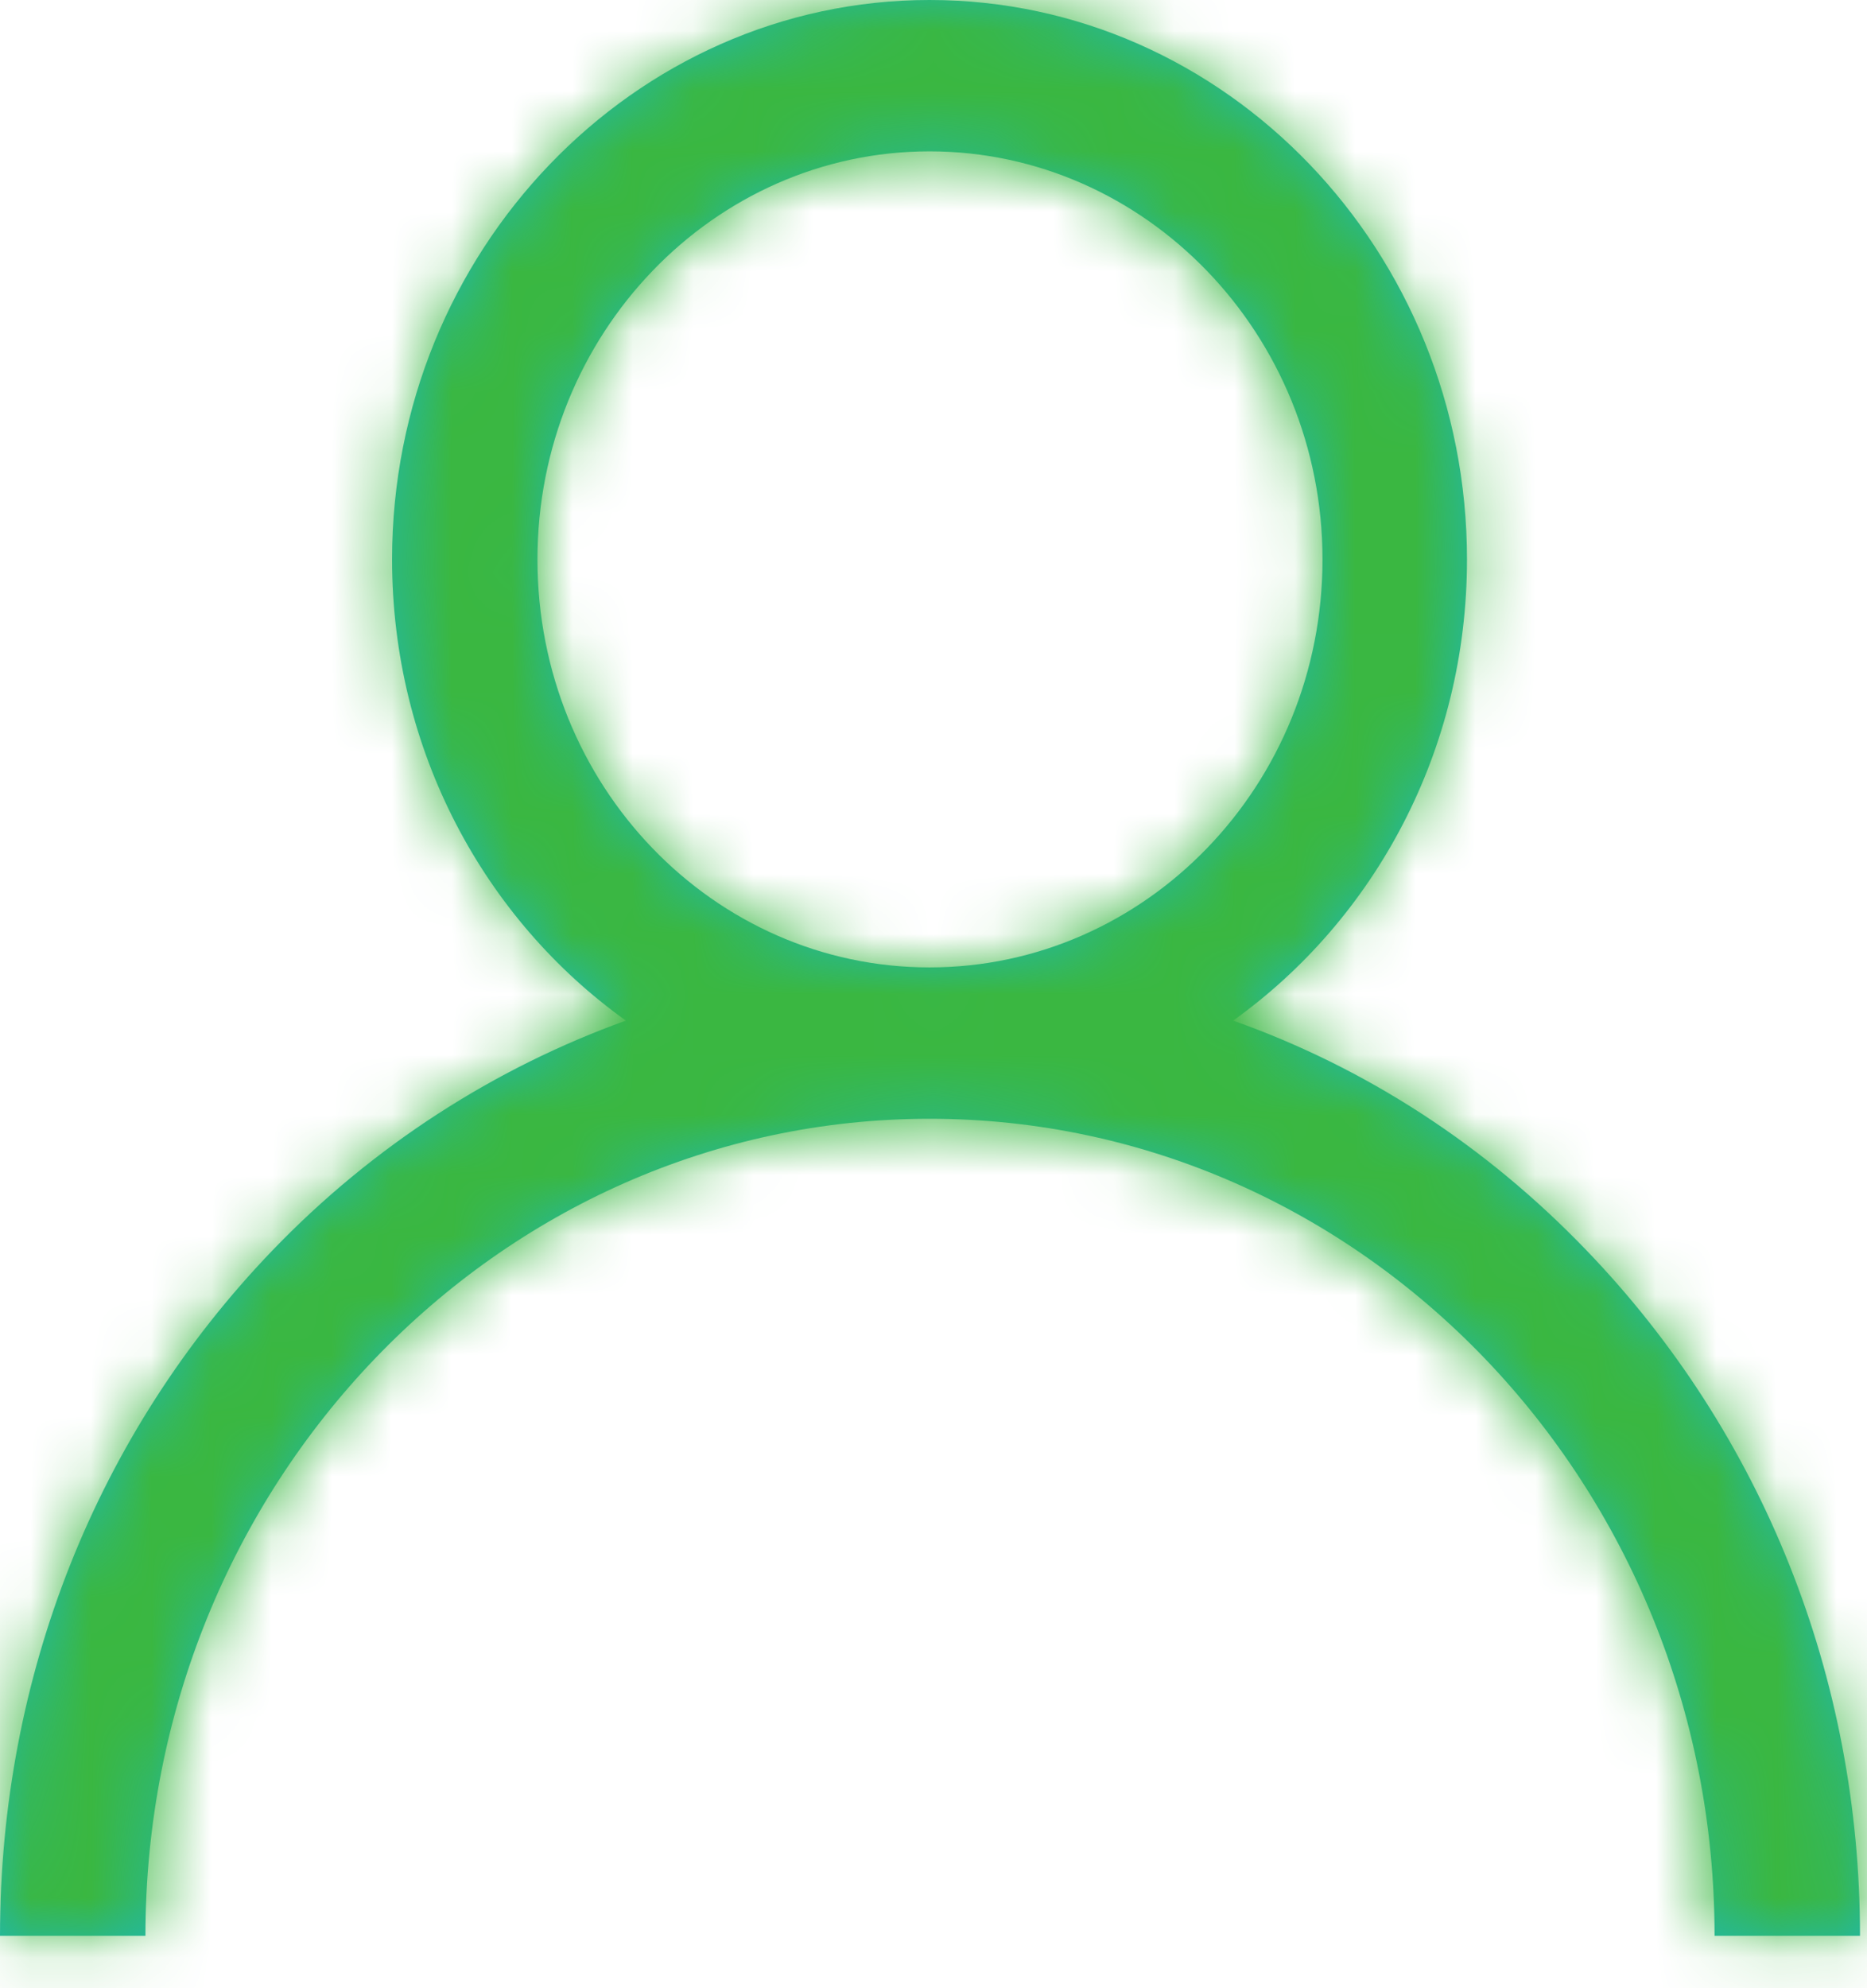
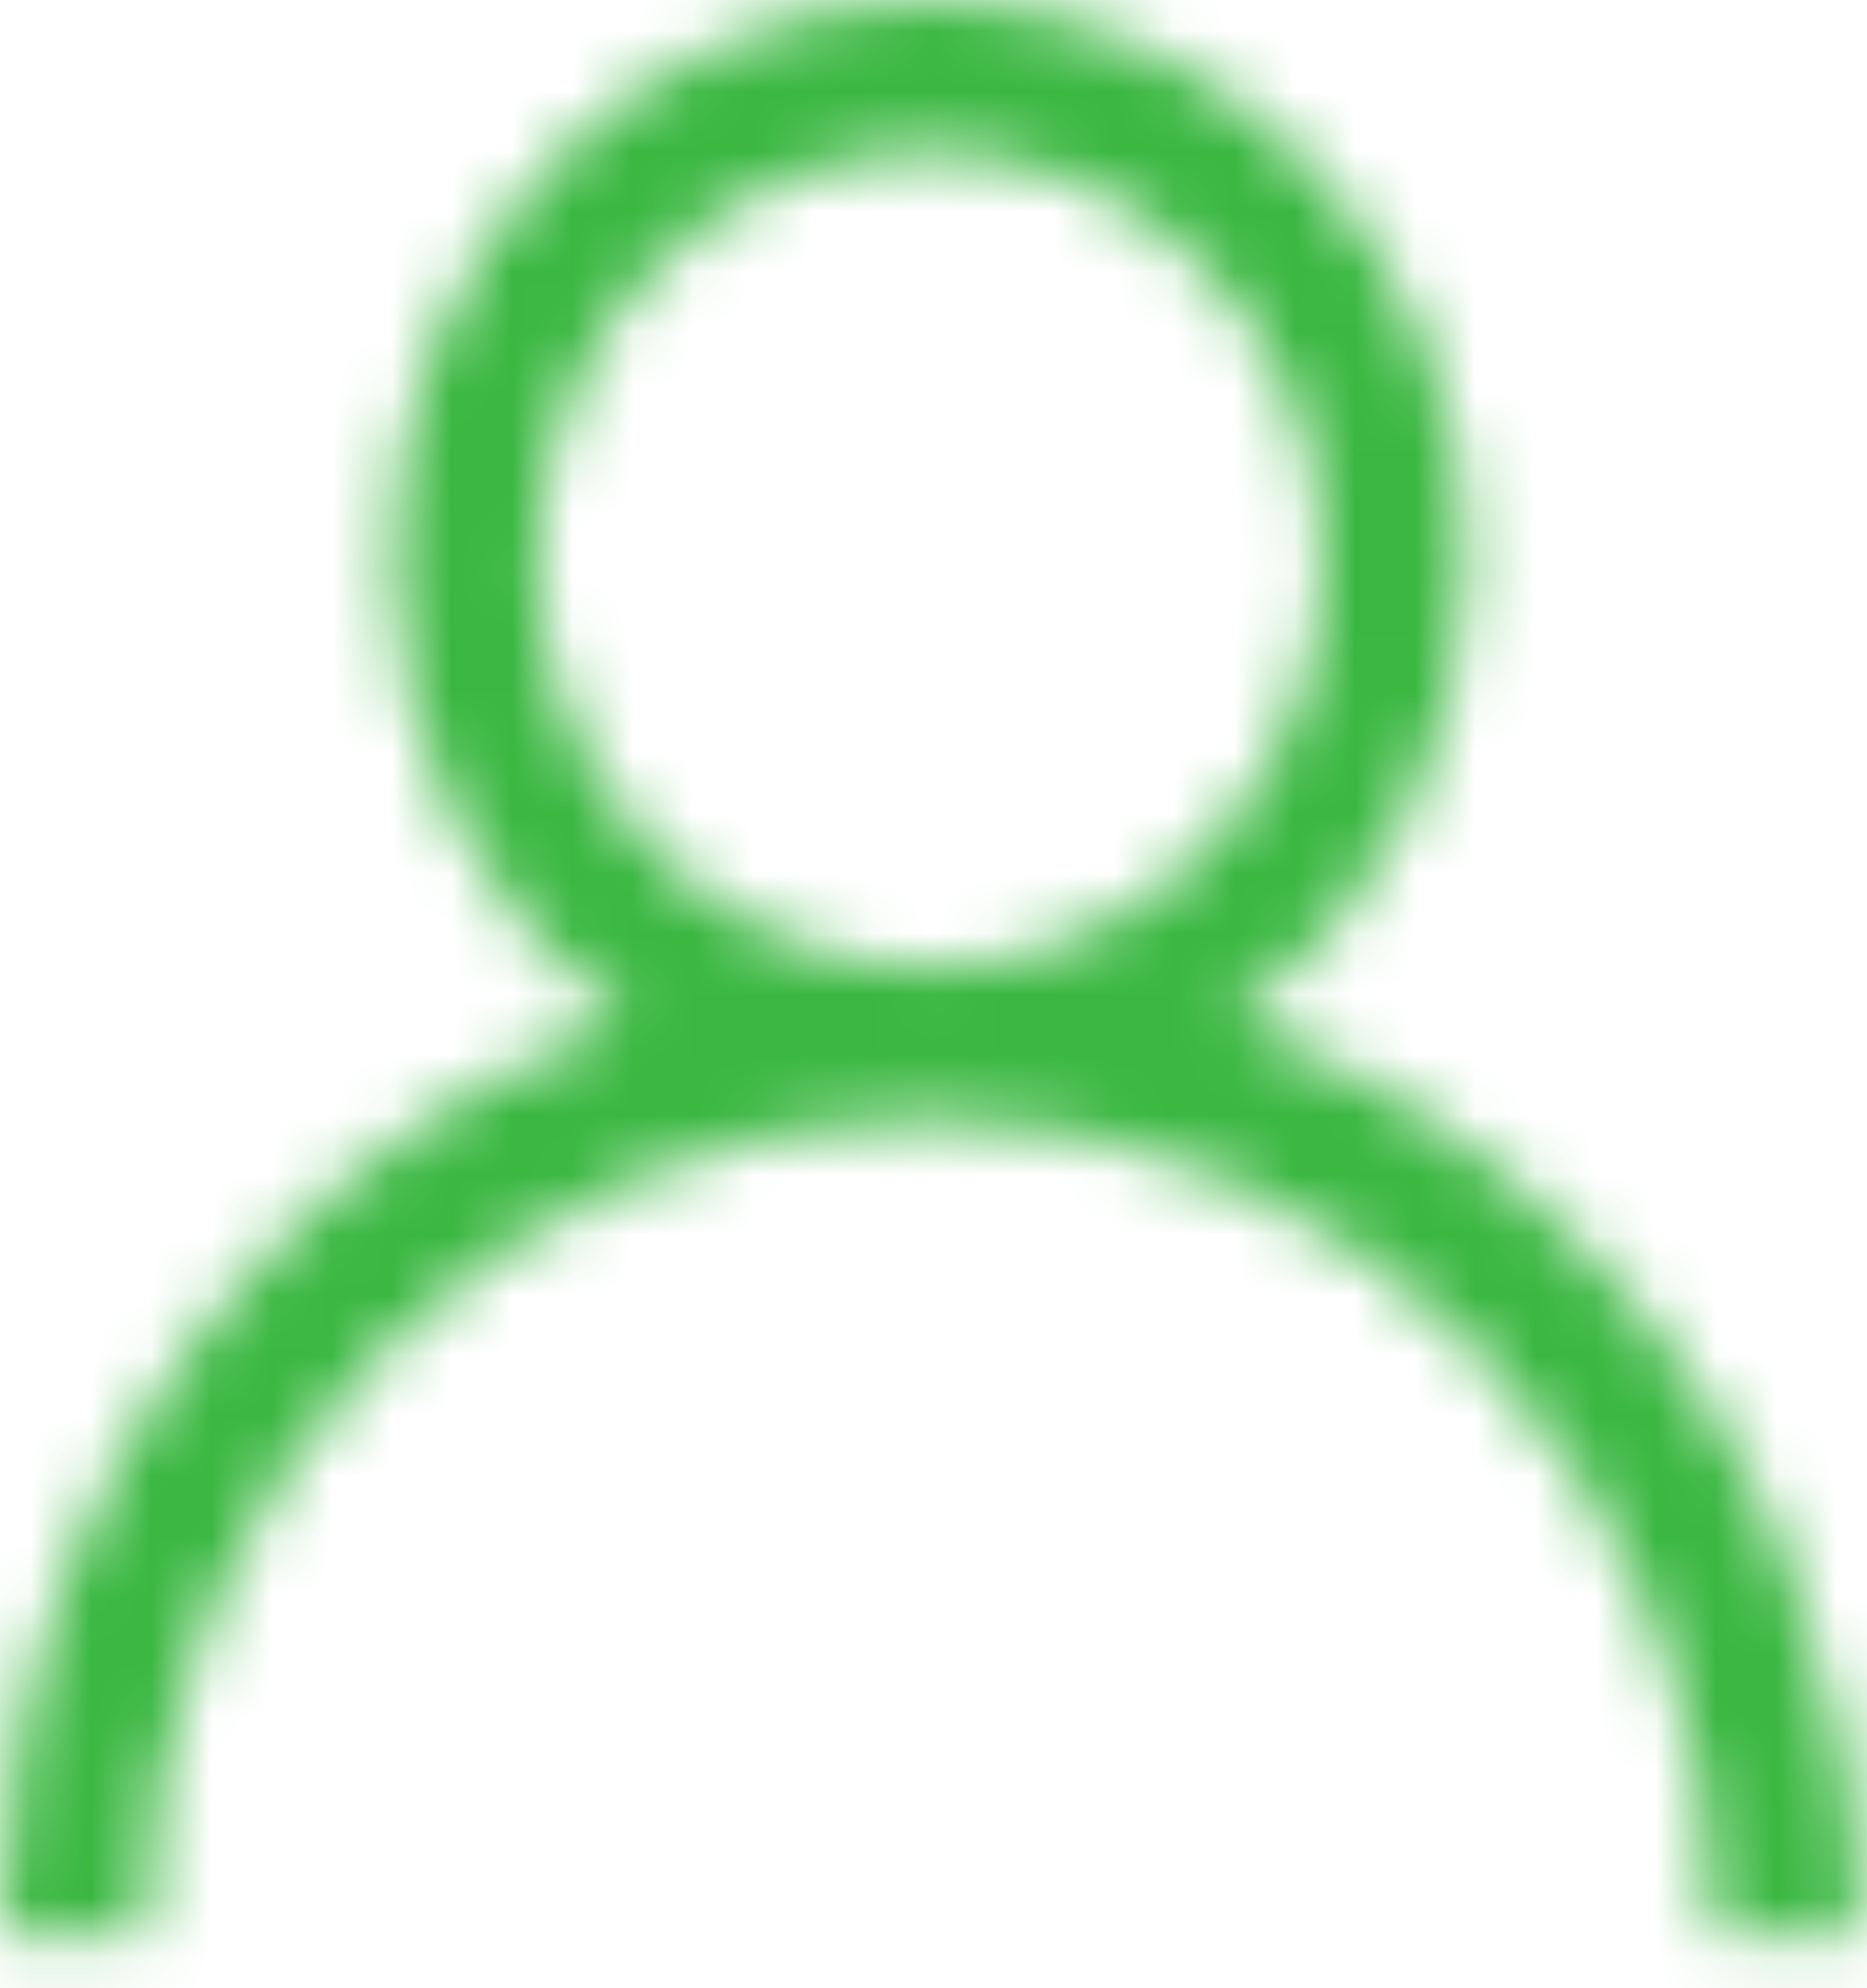
<svg xmlns="http://www.w3.org/2000/svg" width="31" height="33" viewBox="0 0 31 33" fill="none">
  <mask id="path-1-inside-1_1_268" fill="white">
    <path d="M26.348 20.759C24.668 19.01 22.677 17.72 20.475 16.94C22.824 15.259 24.358 12.459 24.358 9.285C24.358 4.175 20.361 0 15.434 0C10.523 0 6.51 4.175 6.51 9.285C6.51 12.459 8.043 15.259 10.392 16.94C8.223 17.72 6.2 19.01 4.519 20.759C1.599 23.797 0 27.837 0 32.131H2.415C2.415 24.645 8.255 18.569 15.434 18.569C22.628 18.569 28.469 24.645 28.469 32.131H30.884C30.884 27.837 29.268 23.797 26.348 20.759ZM15.434 16.057C11.844 16.057 8.924 13.036 8.924 9.285C8.924 5.55 11.844 2.512 15.434 2.512C19.023 2.512 21.959 5.55 21.959 9.285C21.959 13.036 19.023 16.057 15.434 16.057Z" />
  </mask>
-   <path d="M26.348 20.759C24.668 19.01 22.677 17.72 20.475 16.94C22.824 15.259 24.358 12.459 24.358 9.285C24.358 4.175 20.361 0 15.434 0C10.523 0 6.51 4.175 6.51 9.285C6.51 12.459 8.043 15.259 10.392 16.94C8.223 17.72 6.2 19.01 4.519 20.759C1.599 23.797 0 27.837 0 32.131H2.415C2.415 24.645 8.255 18.569 15.434 18.569C22.628 18.569 28.469 24.645 28.469 32.131H30.884C30.884 27.837 29.268 23.797 26.348 20.759ZM15.434 16.057C11.844 16.057 8.924 13.036 8.924 9.285C8.924 5.55 11.844 2.512 15.434 2.512C19.023 2.512 21.959 5.55 21.959 9.285C21.959 13.036 19.023 16.057 15.434 16.057Z" fill="#21B9AB" />
  <path d="M20.475 16.94L18.75 14.528L14.126 17.835L19.484 19.734L20.475 16.94ZM10.392 16.94L11.396 19.73L16.715 17.816L12.117 14.528L10.392 16.94ZM0 32.131H-2.965V35.096H0V32.131ZM2.415 32.131V35.096H5.38V32.131H2.415ZM28.469 32.131H25.504V35.096H28.469V32.131ZM30.884 32.131V35.096H33.849V32.131H30.884ZM26.348 20.759L28.486 18.704C26.495 16.633 24.115 15.084 21.466 14.145L20.475 16.94L19.484 19.734C21.24 20.357 22.84 21.388 24.21 22.813L26.348 20.759ZM20.475 16.94L22.2 19.351C25.317 17.122 27.323 13.429 27.323 9.285H24.358H21.392C21.392 11.488 20.332 13.396 18.75 14.528L20.475 16.94ZM24.358 9.285H27.323C27.323 2.653 22.111 -2.965 15.434 -2.965V0V2.965C18.61 2.965 21.392 5.698 21.392 9.285H24.358ZM15.434 0V-2.965C8.776 -2.965 3.544 2.65 3.544 9.285H6.51H9.475C9.475 5.701 12.27 2.965 15.434 2.965V0ZM6.51 9.285H3.544C3.544 13.429 5.551 17.122 8.667 19.351L10.392 16.94L12.117 14.528C10.536 13.396 9.475 11.488 9.475 9.285H6.51ZM10.392 16.94L9.388 14.149C6.793 15.083 4.381 16.623 2.381 18.704L4.519 20.759L6.657 22.813C8.018 21.397 9.652 20.357 11.396 19.73L10.392 16.94ZM4.519 20.759L2.381 18.704C-1.084 22.309 -2.965 27.091 -2.965 32.131H0H2.965C2.965 28.582 4.282 25.284 6.657 22.813L4.519 20.759ZM0 32.131V35.096H2.415V32.131V29.166H0V32.131ZM2.415 32.131H5.38C5.38 26.169 10.005 21.534 15.434 21.534V18.569V15.604C6.506 15.604 -0.551 23.122 -0.551 32.131H2.415ZM15.434 18.569V21.534C20.881 21.534 25.504 26.171 25.504 32.131H28.469H31.434C31.434 23.12 24.375 15.604 15.434 15.604V18.569ZM28.469 32.131V35.096H30.884V32.131V29.166H28.469V32.131ZM30.884 32.131H33.849C33.849 27.084 31.946 22.304 28.486 18.704L26.348 20.759L24.21 22.813C26.591 25.29 27.918 28.589 27.918 32.131H30.884ZM15.434 16.057V13.092C13.587 13.092 11.889 11.505 11.889 9.285H8.924H5.959C5.959 14.566 10.102 19.022 15.434 19.022V16.057ZM8.924 9.285H11.889C11.889 7.076 13.592 5.477 15.434 5.477V2.512V-0.453C10.097 -0.453 5.959 4.024 5.959 9.285H8.924ZM15.434 2.512V5.477C17.285 5.477 18.994 7.086 18.994 9.285H21.959H24.925C24.925 4.015 20.761 -0.453 15.434 -0.453V2.512ZM21.959 9.285H18.994C18.994 11.495 17.29 13.092 15.434 13.092V16.057V19.022C20.756 19.022 24.925 14.576 24.925 9.285H21.959Z" fill="#3AB741" mask="url(#path-1-inside-1_1_268)" />
</svg>